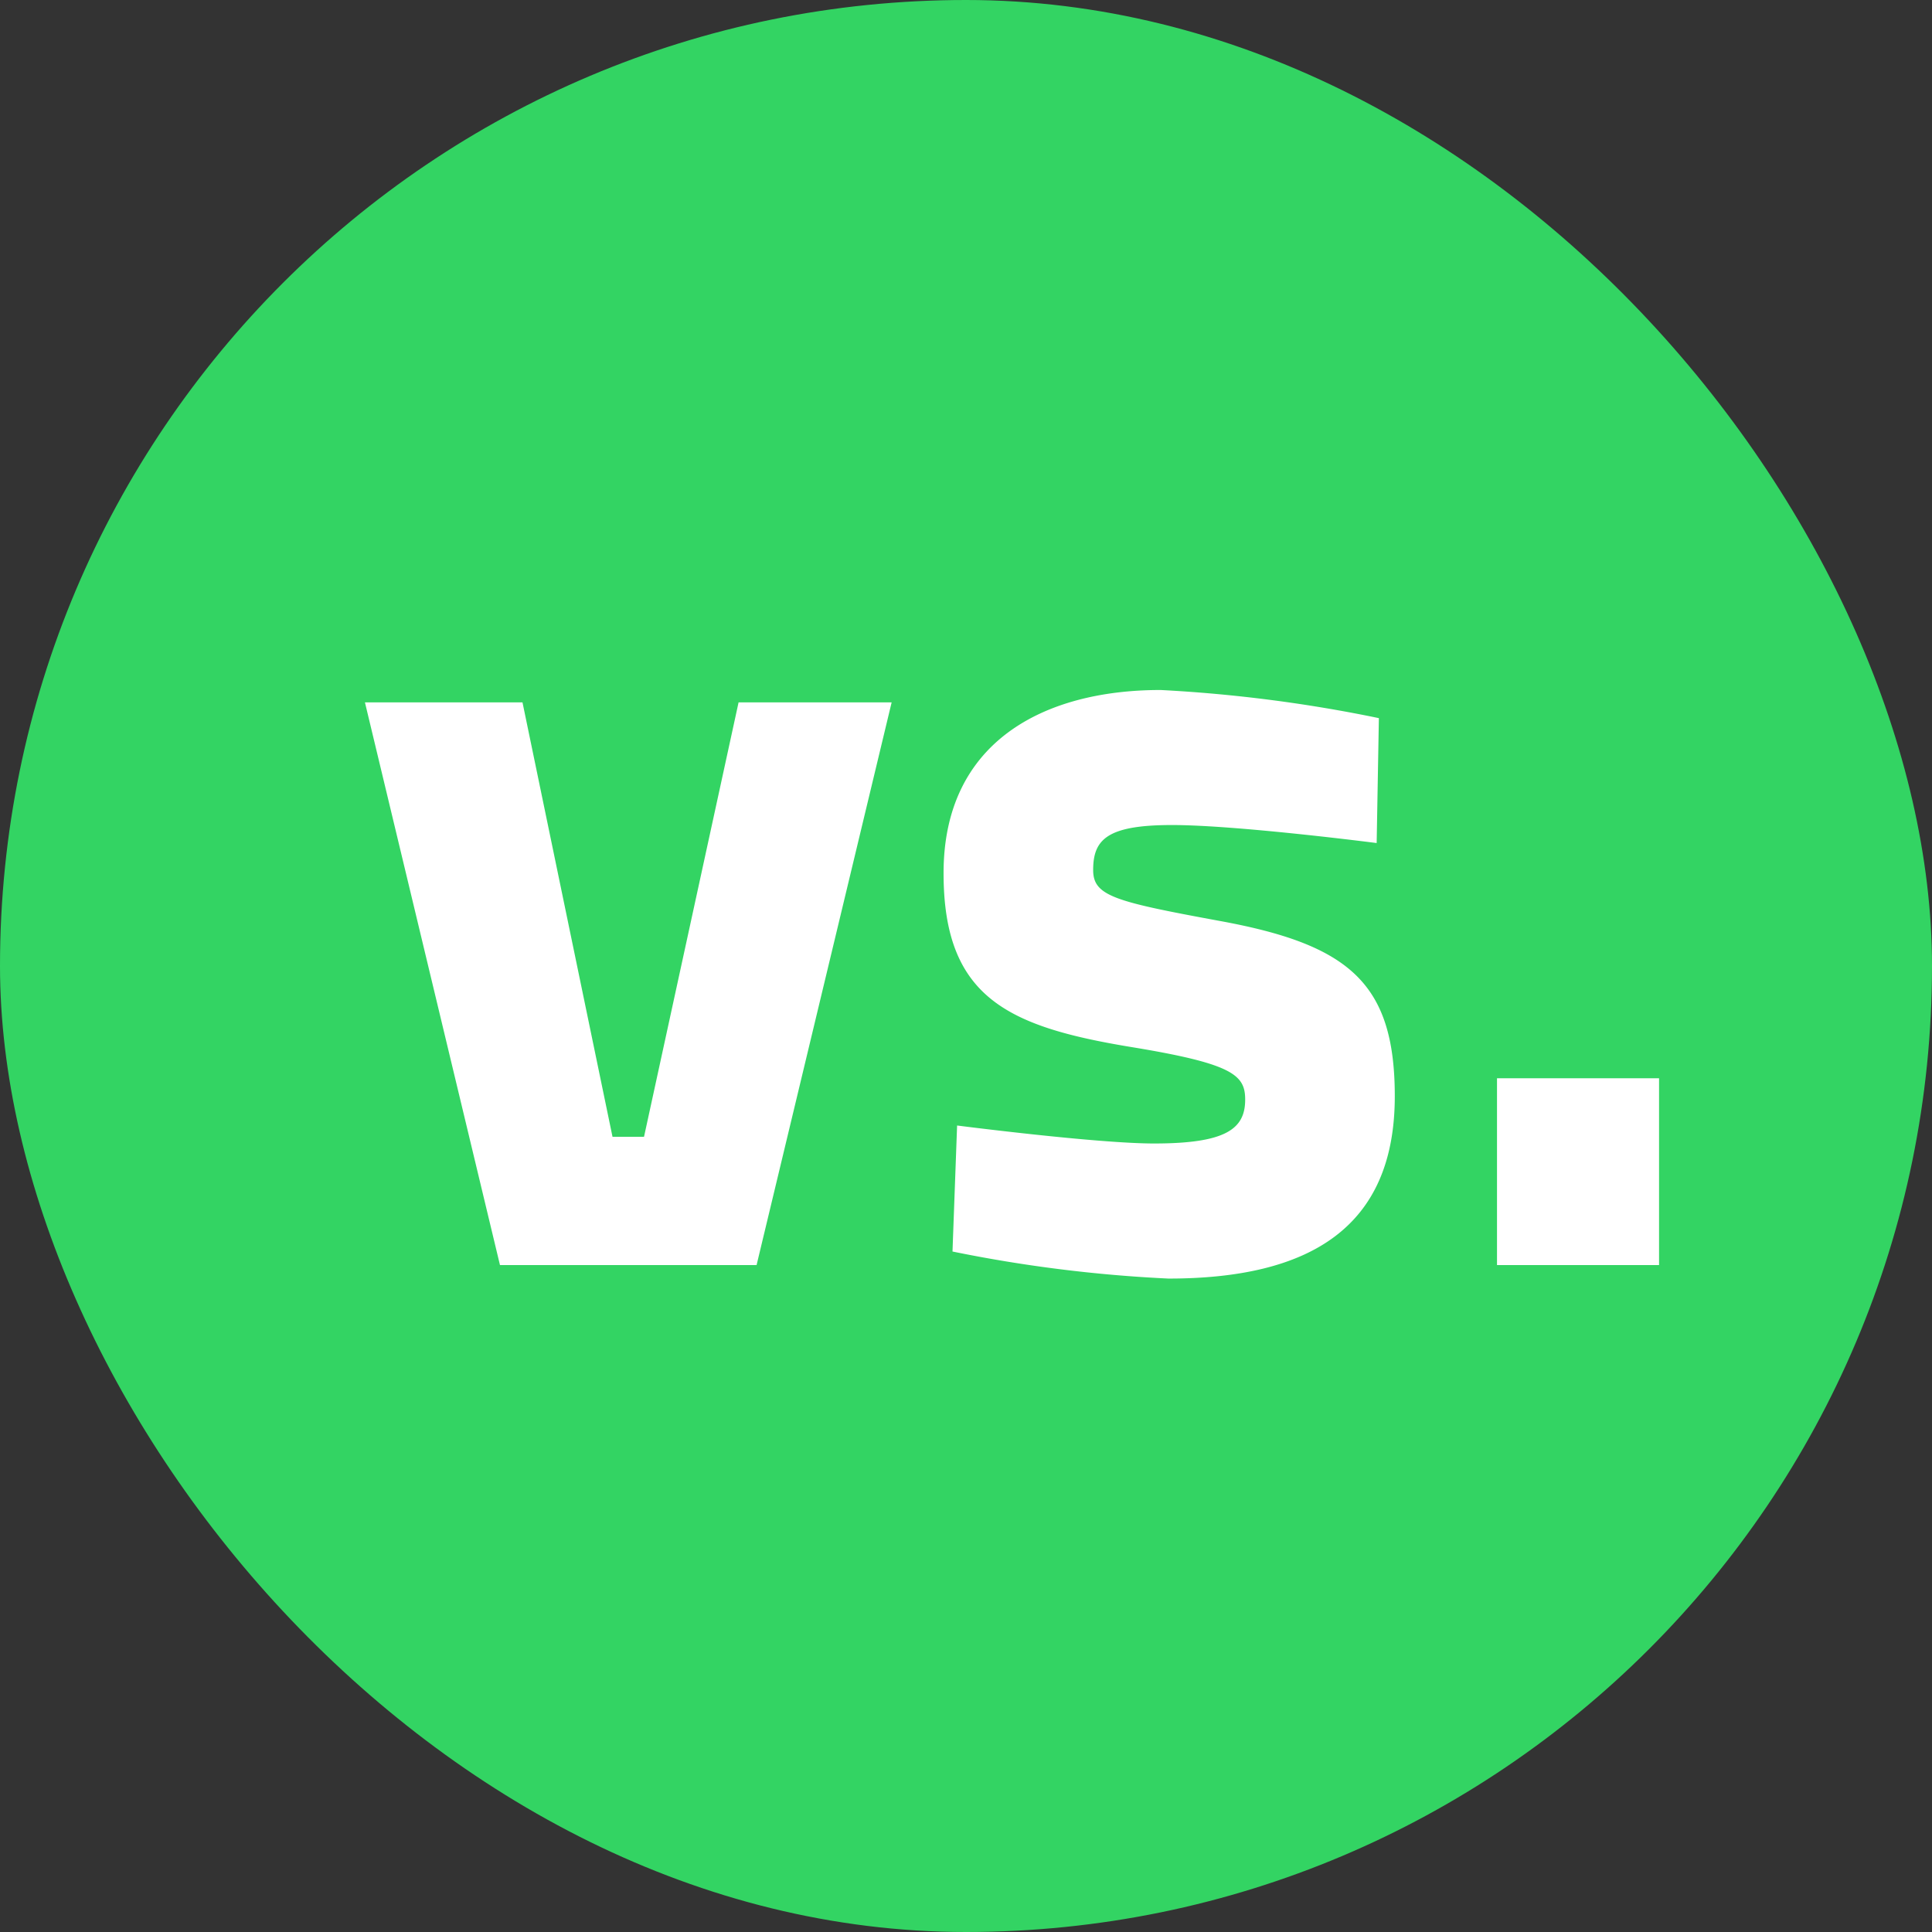
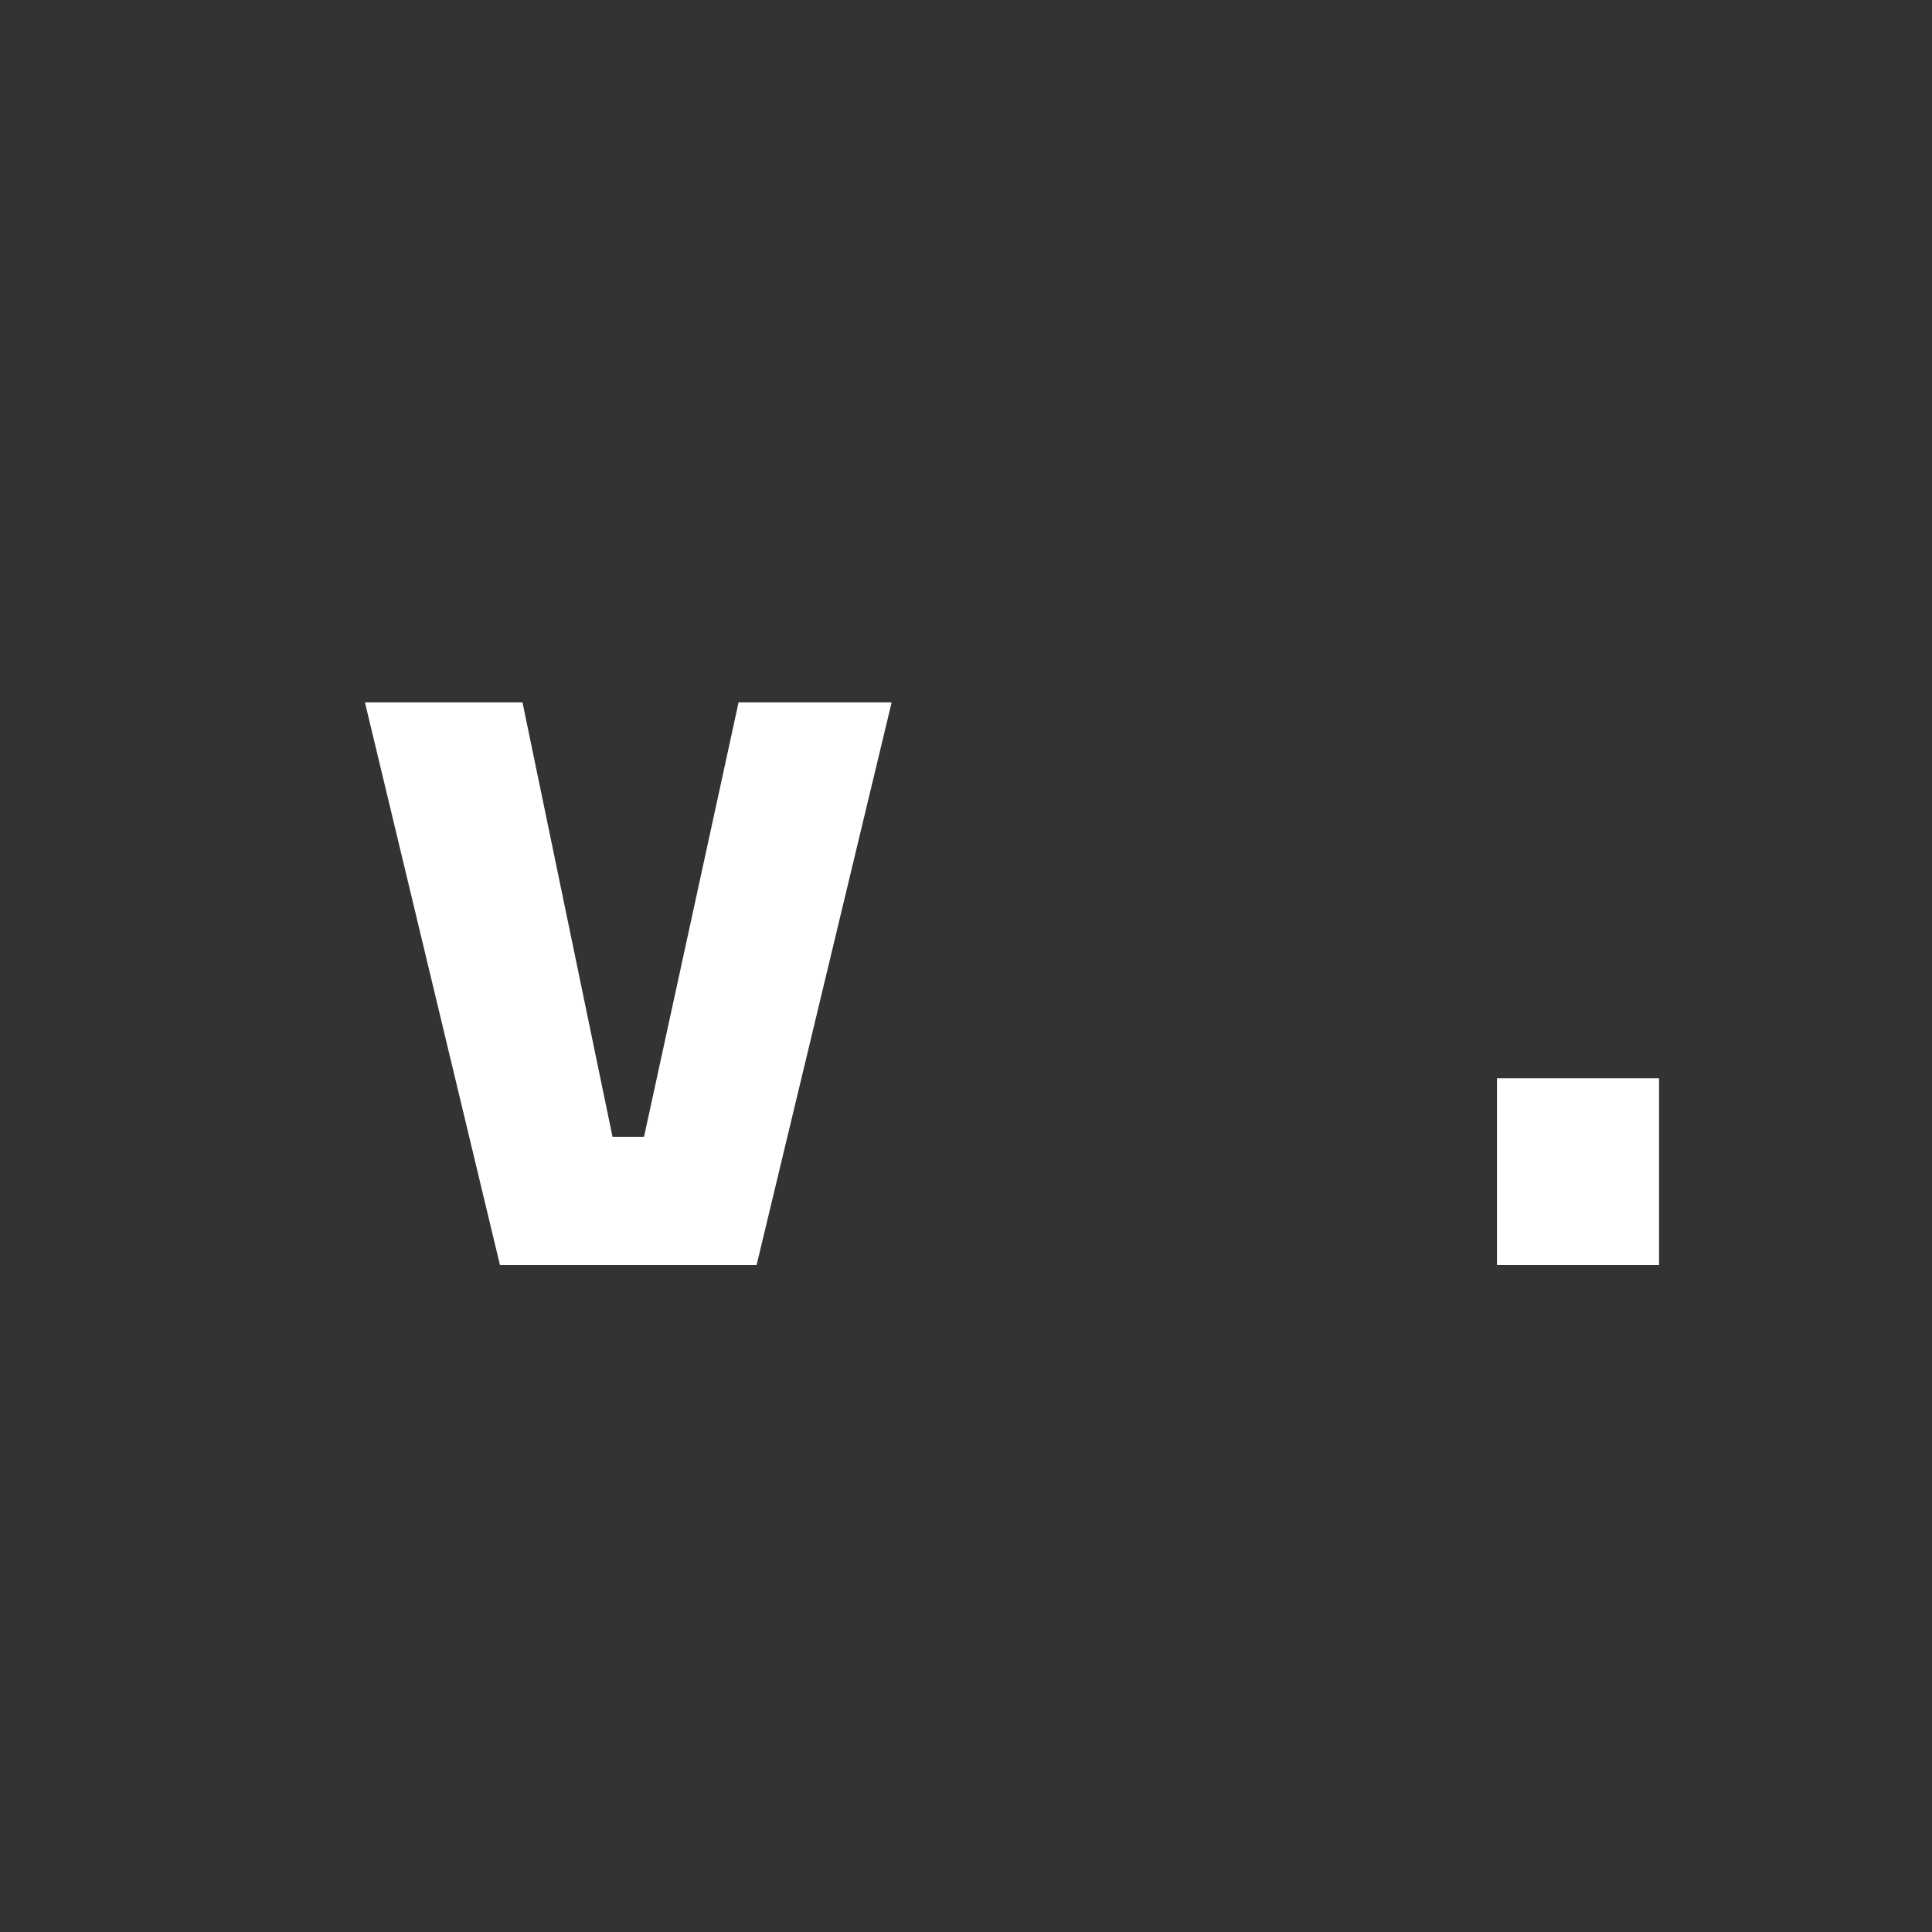
<svg xmlns="http://www.w3.org/2000/svg" width="84" height="84" viewBox="0 0 84 84">
  <rect x="0" y="0" width="84" height="84" fill="#333333" stroke="none" />
  <defs>
    <clipPath id="clip-path">
      <rect id="Rechteck_151609" data-name="Rechteck 151609" width="56.266" height="25.592" fill="none" />
    </clipPath>
  </defs>
  <g id="Gruppe_158896" data-name="Gruppe 158896" transform="translate(-3462 -1030)">
    <g id="Gruppe_158071" data-name="Gruppe 158071" transform="translate(374)">
-       <rect id="Rechteck_151595" data-name="Rechteck 151595" width="84" height="84" rx="42" transform="translate(3088 1030)" fill="#33d463" />
-     </g>
+       </g>
    <g id="Gruppe_158075" data-name="Gruppe 158075" transform="translate(3477.867 1060)">
      <path id="Pfad_60501" data-name="Pfad 60501" d="M16.245.407,12.134,19.295h-1.37L6.85.407H0L5.871,24.872H17.028L22.9.407Z" transform="translate(0 0.131)" fill="#fff" />
      <g id="Gruppe_158074" data-name="Gruppe 158074" transform="translate(0 0)">
        <g id="Gruppe_158073" data-name="Gruppe 158073" clip-path="url(#clip-path)">
-           <path id="Pfad_60502" data-name="Pfad 60502" d="M37.857,6.654s-6.067-.783-8.9-.783-3.426.636-3.426,1.957c0,1.125.93,1.37,5.432,2.2,5.674,1.027,7.682,2.691,7.682,7.634,0,5.726-3.719,7.928-9.836,7.928a61.2,61.2,0,0,1-9.394-1.176l.2-5.479s6.067.782,8.562.782c3.133,0,3.963-.636,3.963-1.908,0-1.076-.537-1.566-5.04-2.3-5.284-.881-8.073-2.153-8.073-7.536C19.018,2.3,23.324,0,28.462,0a62.8,62.8,0,0,1,9.491,1.223Z" transform="translate(6.131 0)" fill="#fff" />
          <rect id="Rechteck_151608" data-name="Rechteck 151608" width="7.046" height="8.123" transform="translate(49.22 16.881)" fill="#fff" />
        </g>
      </g>
    </g>
  </g>
</svg>